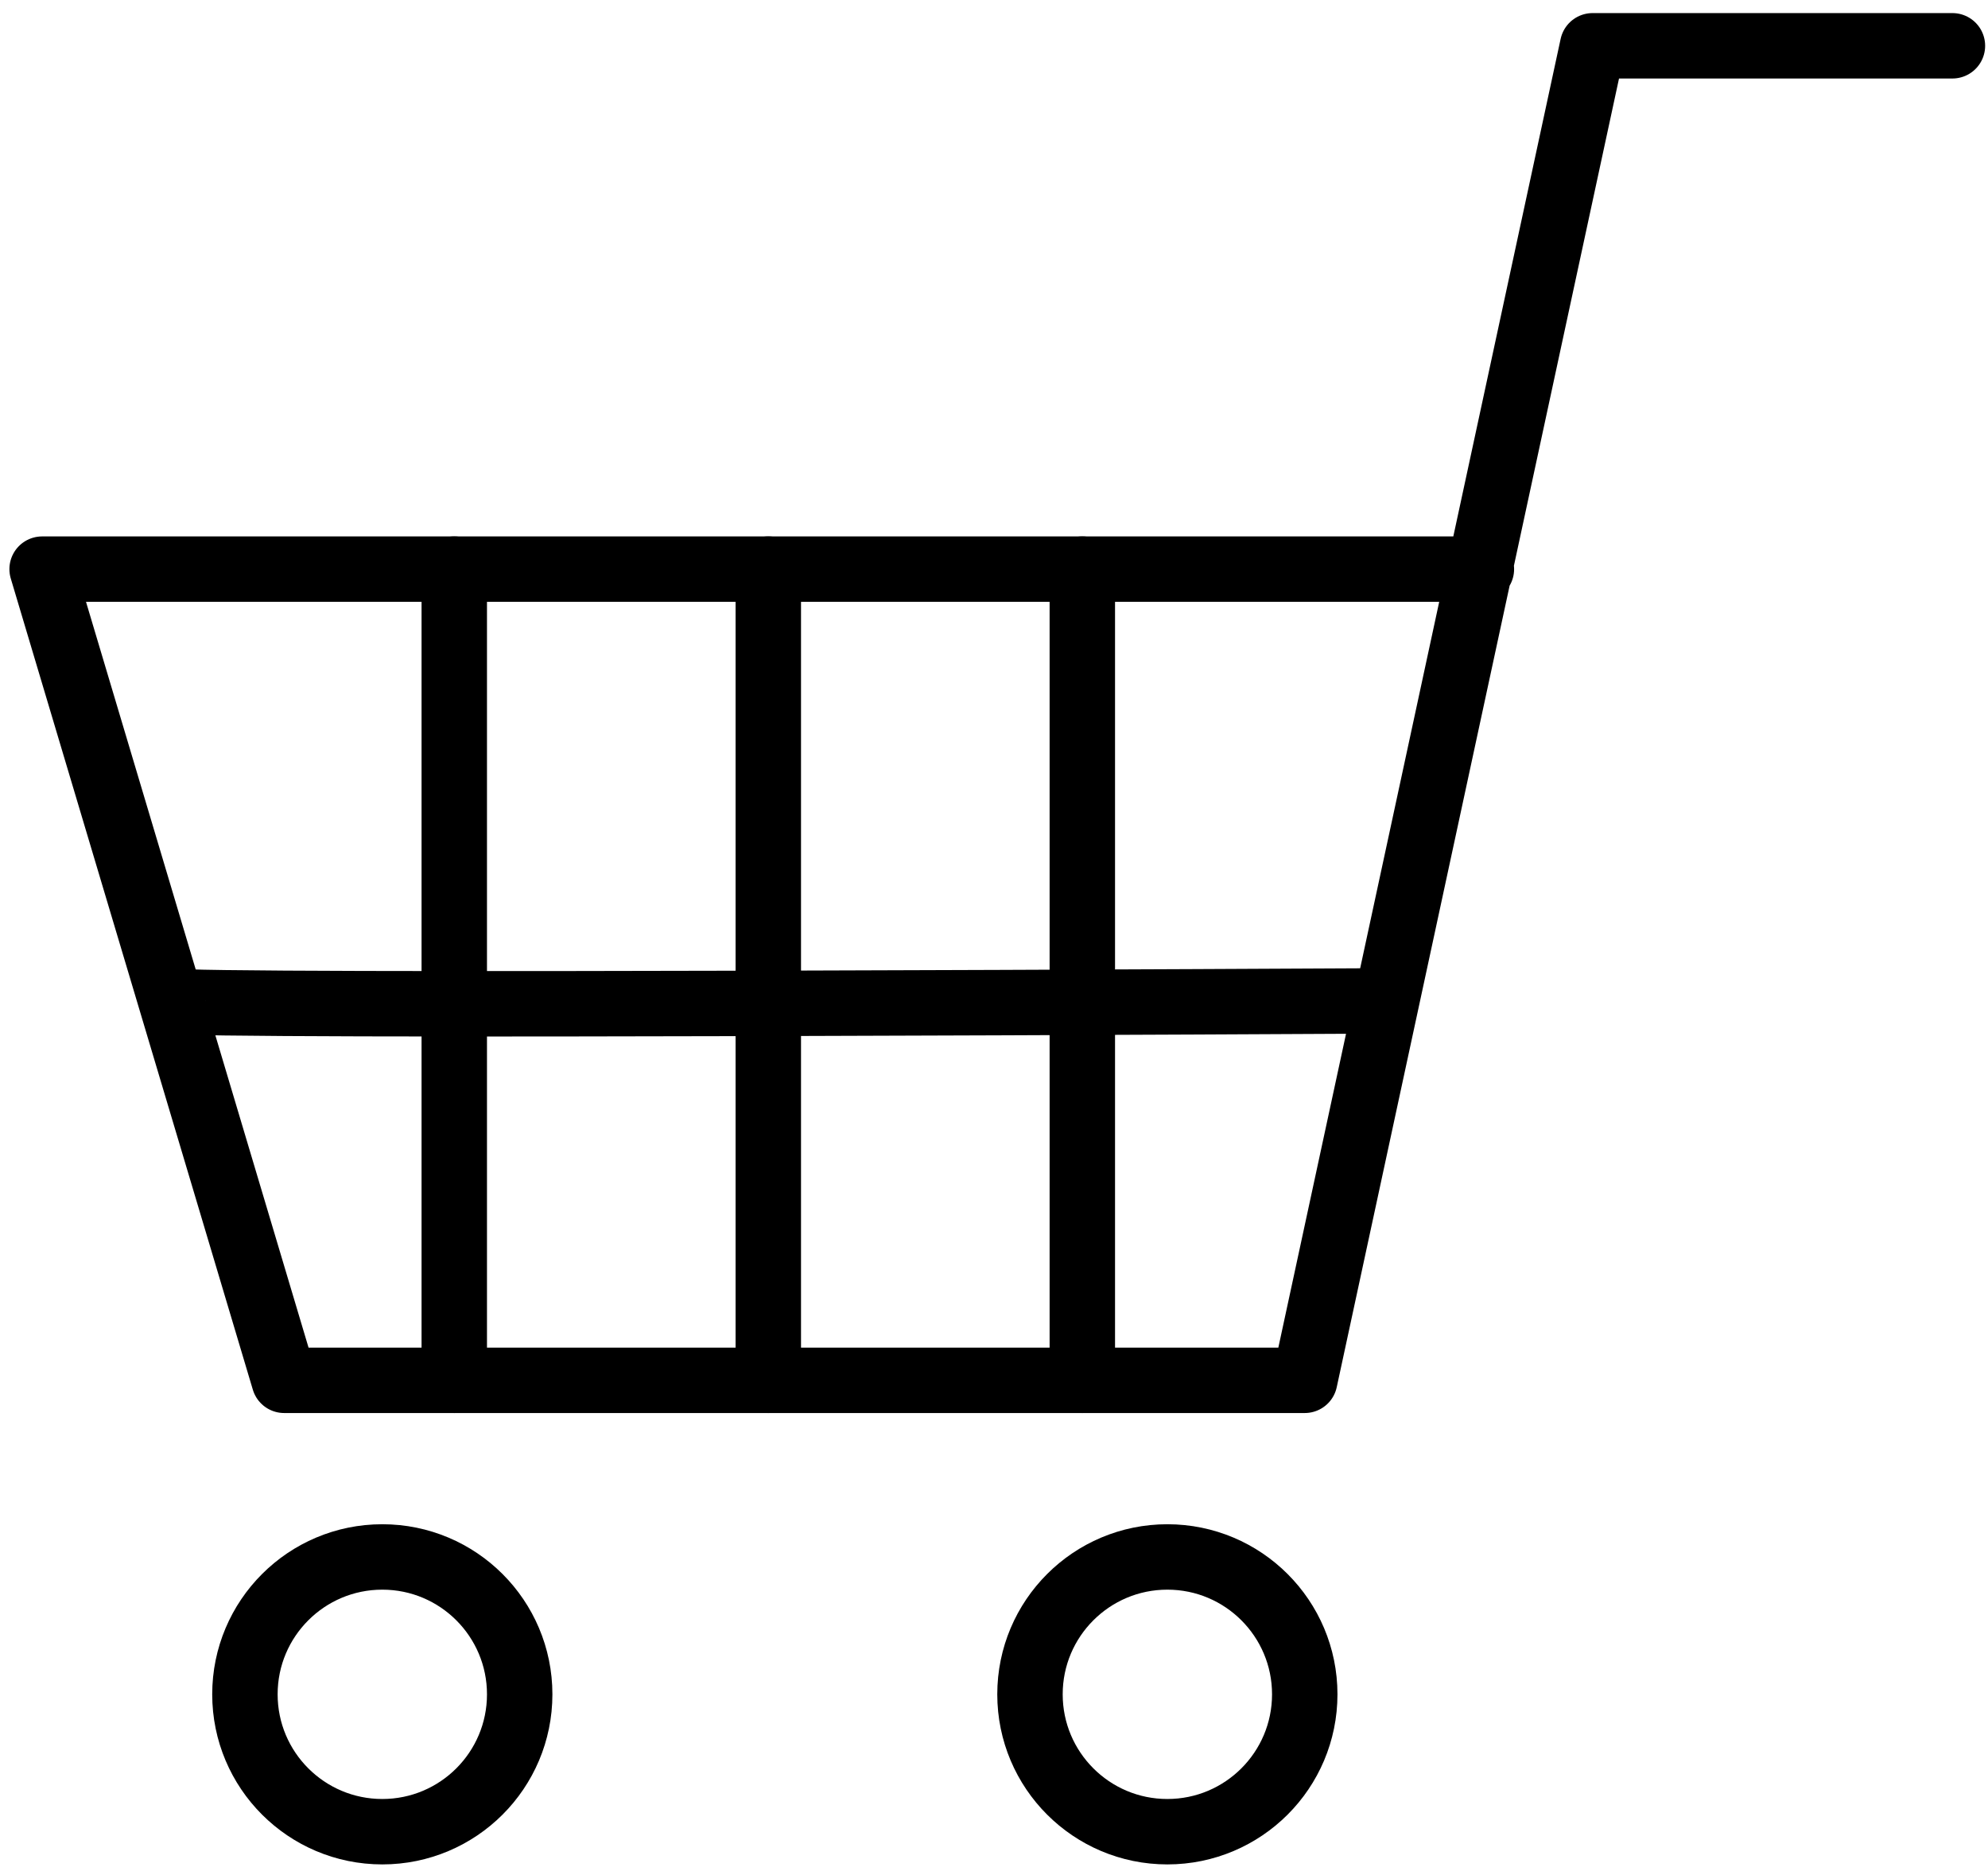
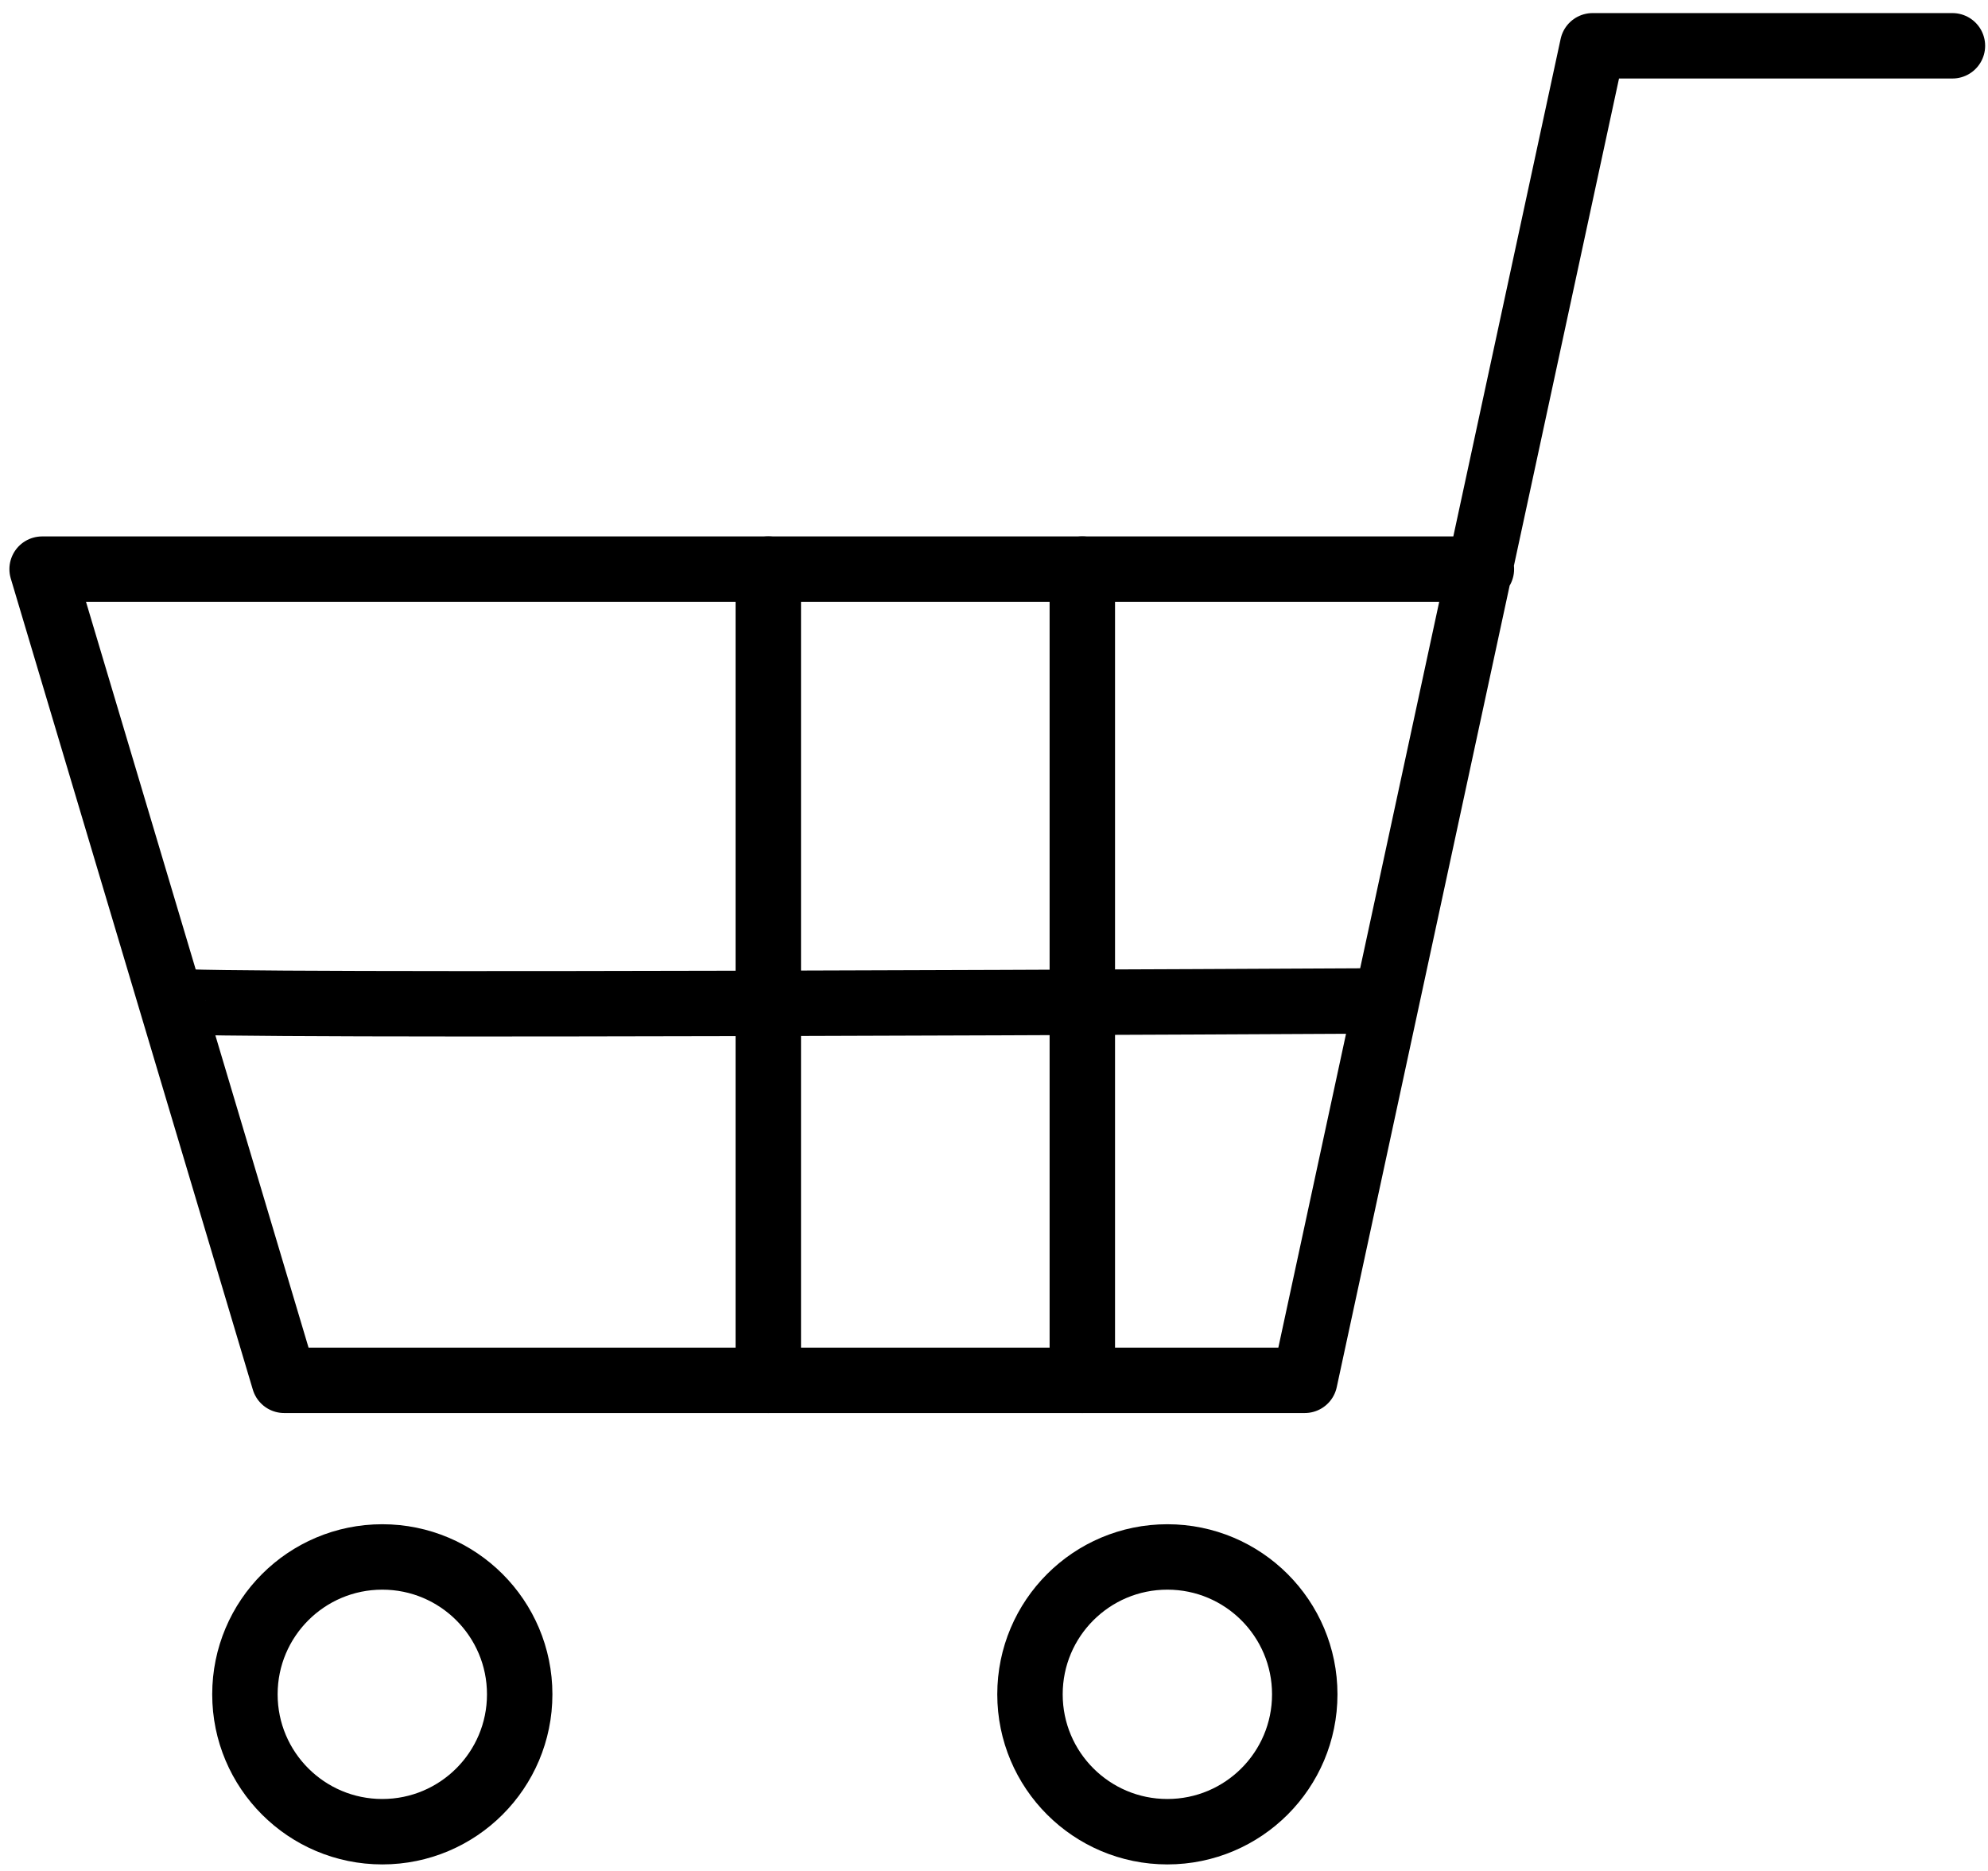
<svg xmlns="http://www.w3.org/2000/svg" version="1.1" id="レイヤー_1" x="0px" y="0px" width="34" height="32" viewBox="0 0 30.3 28.6" style="enable-background:new 0 0 30.3 28.6;" xml:space="preserve">
  <style type="text/css">
	.st0{fill:none;stroke:#000000;stroke-linecap:round;stroke-linejoin:round;stroke-miterlimit:10;}
</style>
  <polyline class="st0" points="22.6,8.7 0.6,8.7 4.3,21.1 19.9,21.1 24.3,0.7 29.8,0.7 " />
-   <line class="st0" x1="6.9" y1="8.7" x2="6.9" y2="21.1" />
  <line class="st0" x1="11.7" y1="8.7" x2="11.7" y2="21.1" />
  <line class="st0" x1="16.5" y1="8.7" x2="16.5" y2="21.1" />
  <path class="st0" d="M2.6,15.3c0,0.1,18.5,0,18.5,0" />
  <circle class="st0" cx="5.8" cy="25.9" r="2.1" />
  <circle class="st0" cx="17.8" cy="25.9" r="2.1" />
</svg>